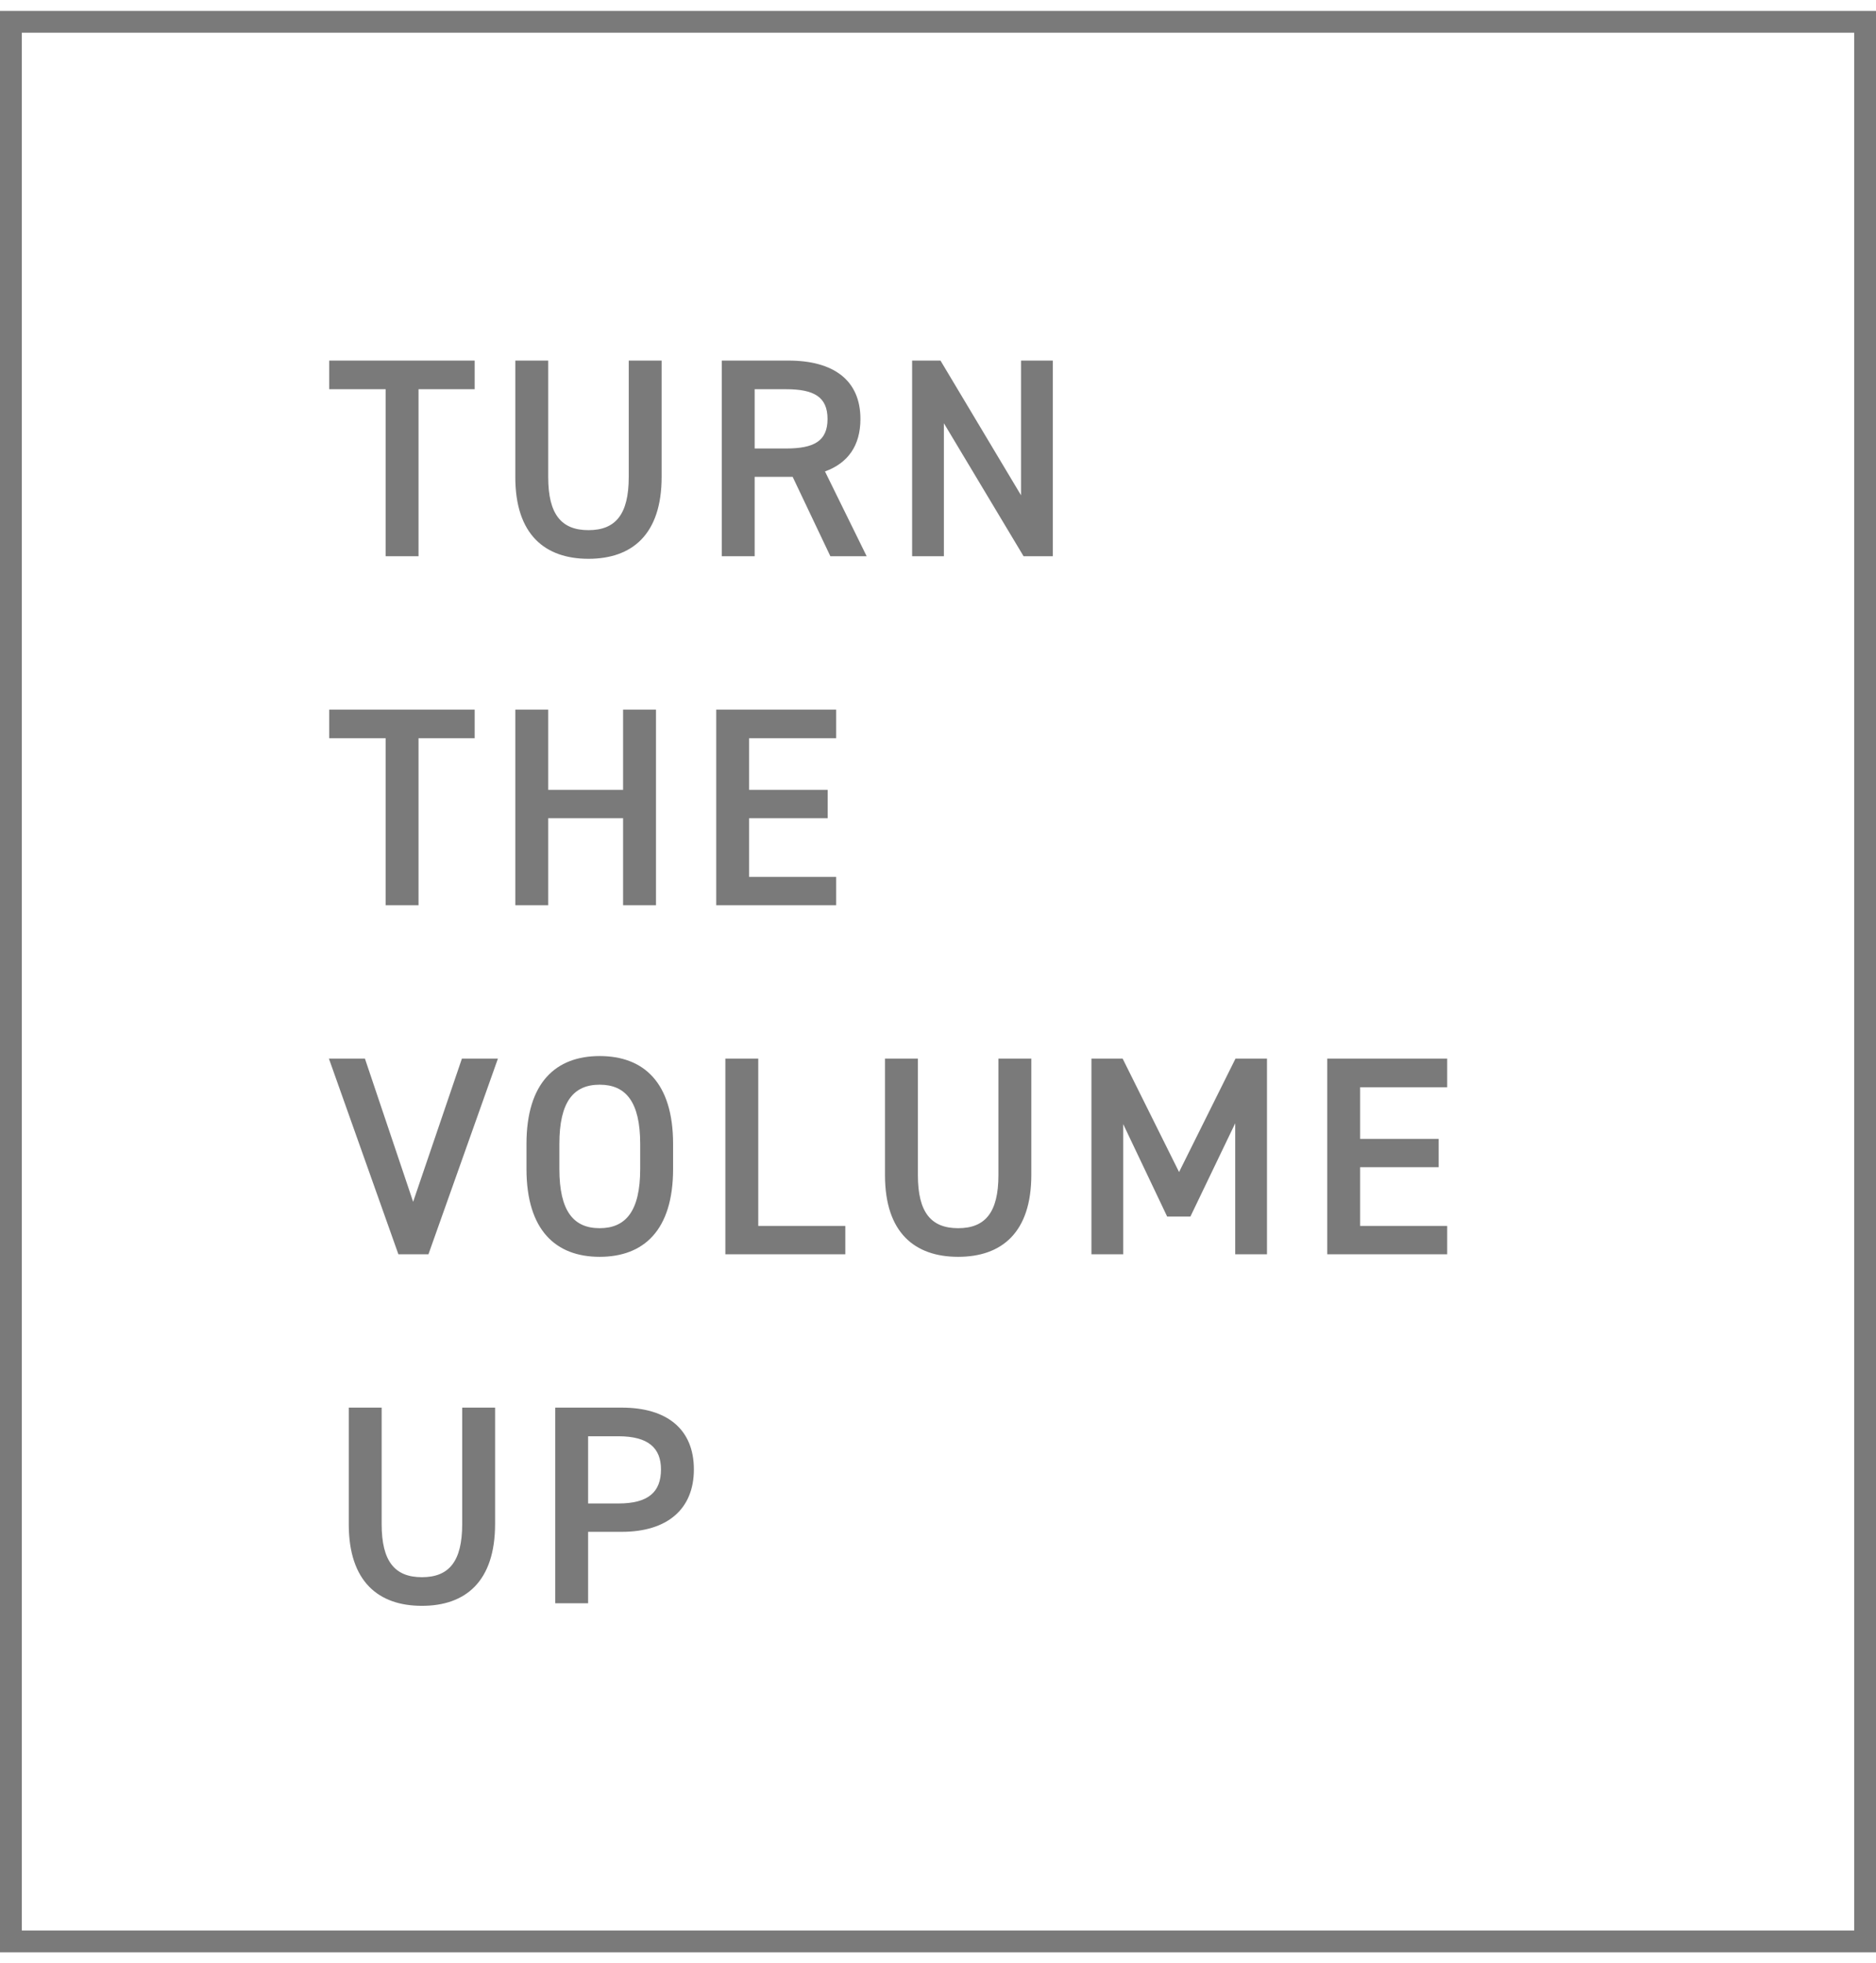
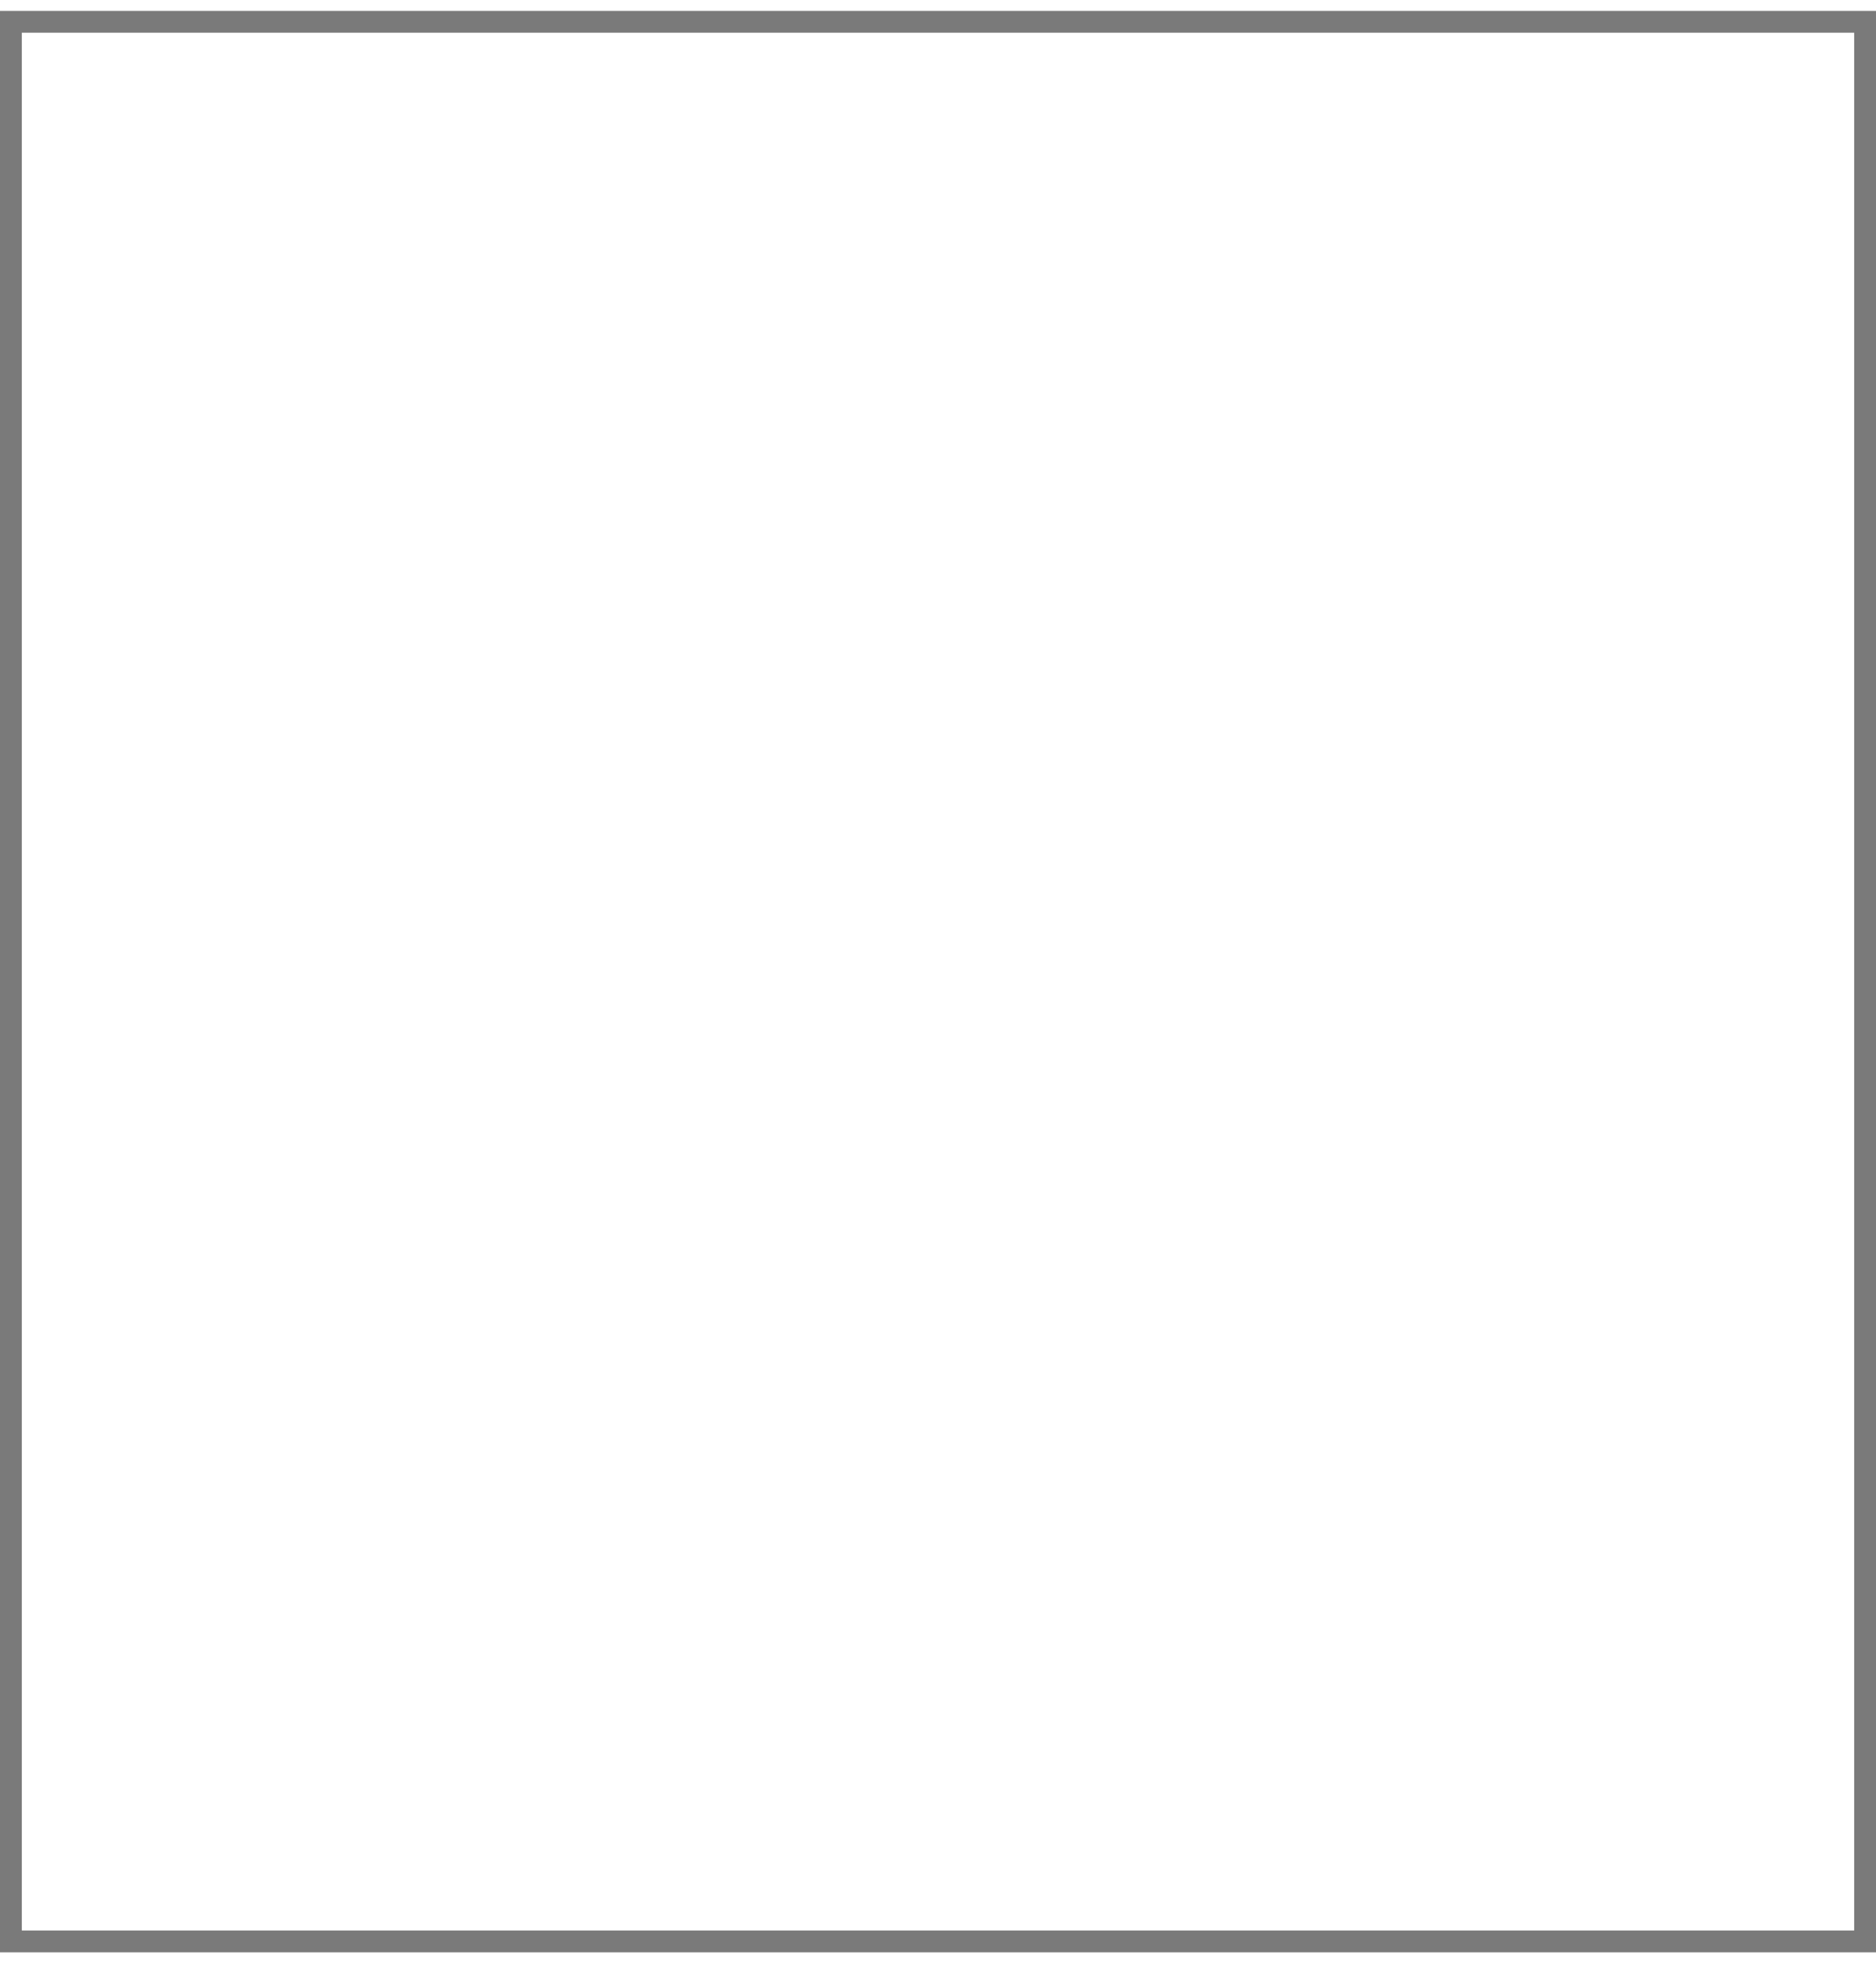
<svg xmlns="http://www.w3.org/2000/svg" width="86" height="90" viewBox="0 0 86 90" fill="none">
  <rect x="0.5" y="1" width="85" height="88" stroke="#7A7A7A" />
-   <path d="M15.091 16.53H21.76V17.843H19.186V25.5H17.678V17.843H15.091V16.53ZM28.823 16.53H30.331V21.86C30.331 24.512 28.966 25.617 26.977 25.617C24.988 25.617 23.623 24.512 23.623 21.873V16.53H25.131V21.873C25.131 23.589 25.742 24.304 26.977 24.304C28.212 24.304 28.823 23.589 28.823 21.873V16.53ZM39.73 25.5H38.066L36.337 21.86H34.595V25.5H33.087V16.53H36.142C38.209 16.53 39.444 17.427 39.444 19.208C39.444 20.443 38.859 21.236 37.819 21.613L39.73 25.5ZM34.595 20.56H36.038C37.312 20.56 37.936 20.222 37.936 19.208C37.936 18.194 37.312 17.843 36.038 17.843H34.595V20.56ZM46.806 16.53H48.262V25.5H46.923L43.27 19.403V25.5H41.814V16.53H43.114L46.806 22.705V16.53ZM15.091 32.53H21.76V33.843H19.186V41.5H17.678V33.843H15.091V32.53ZM25.131 32.53V36.209H28.564V32.53H30.072V41.5H28.564V37.509H25.131V41.5H23.623V32.53H25.131ZM32.833 32.53H38.332V33.843H34.341V36.209H37.942V37.509H34.341V40.2H38.332V41.5H32.833V32.53ZM15.078 48.53H16.729L18.939 55.095L21.175 48.53H22.826L19.641 57.5H18.263L15.078 48.53ZM30.856 53.587C30.856 56.408 29.504 57.617 27.489 57.617C25.487 57.617 24.135 56.408 24.135 53.587V52.443C24.135 49.622 25.487 48.413 27.489 48.413C29.504 48.413 30.856 49.622 30.856 52.443V53.587ZM25.643 52.443V53.587C25.643 55.524 26.293 56.304 27.489 56.304C28.685 56.304 29.348 55.524 29.348 53.587V52.443C29.348 50.506 28.685 49.726 27.489 49.726C26.293 49.726 25.643 50.506 25.643 52.443ZM34.76 48.53V56.2H38.751V57.5H33.252V48.53H34.76ZM45.77 48.53H47.278V53.86C47.278 56.512 45.913 57.617 43.924 57.617C41.935 57.617 40.57 56.512 40.57 53.873V48.53H42.078V53.873C42.078 55.589 42.689 56.304 43.924 56.304C45.159 56.304 45.77 55.589 45.77 53.873V48.53ZM51.464 48.53L54.051 53.73L56.638 48.53H58.081V57.5H56.625V51.494L54.571 55.771H53.505L51.49 51.533V57.5H50.034V48.53H51.464ZM60.843 48.53H66.342V49.843H62.351V52.209H65.952V53.509H62.351V56.2H66.342V57.5H60.843V48.53ZM21.188 64.53H22.696V69.86C22.696 72.512 21.331 73.617 19.342 73.617C17.353 73.617 15.988 72.512 15.988 69.873V64.53H17.496V69.873C17.496 71.589 18.107 72.304 19.342 72.304C20.577 72.304 21.188 71.589 21.188 69.873V64.53ZM28.507 70.224H26.96V73.5H25.452V64.53H28.507C30.574 64.53 31.809 65.518 31.809 67.364C31.809 69.184 30.587 70.224 28.507 70.224ZM26.96 68.924H28.351C29.729 68.924 30.301 68.391 30.301 67.364C30.301 66.389 29.729 65.843 28.351 65.843H26.96V68.924Z" fill="#7A7A7A" />
</svg>